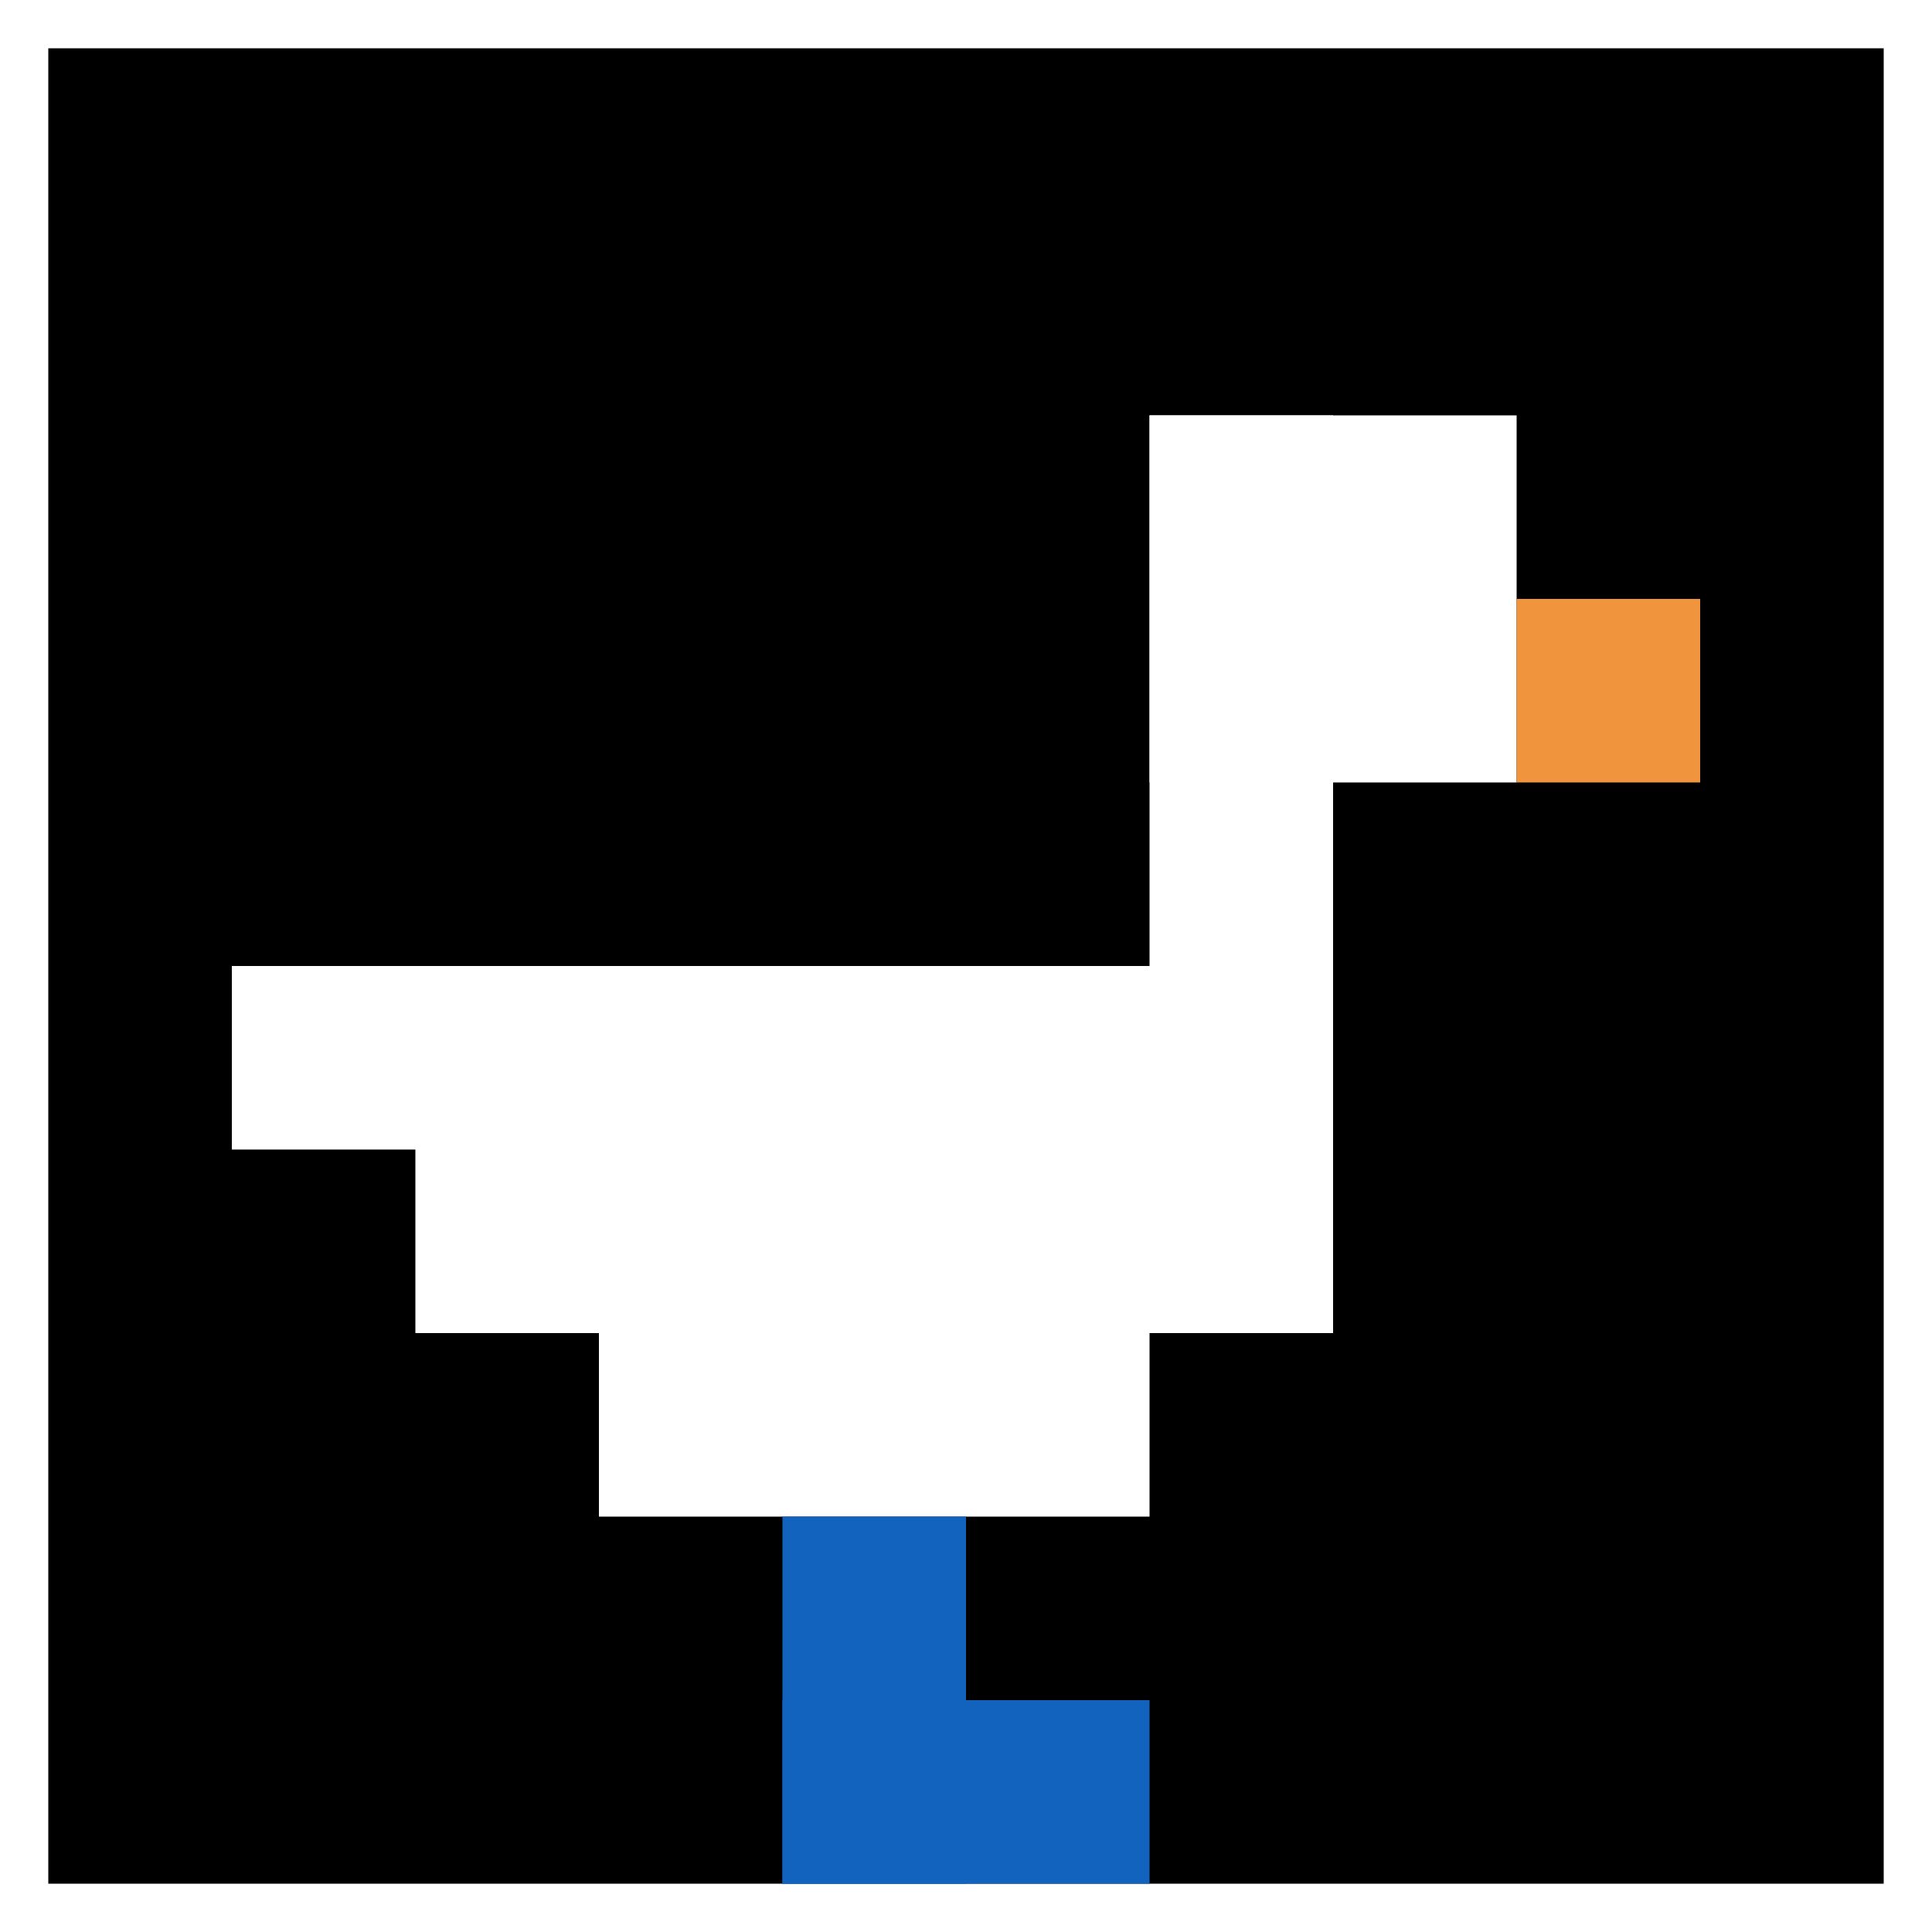
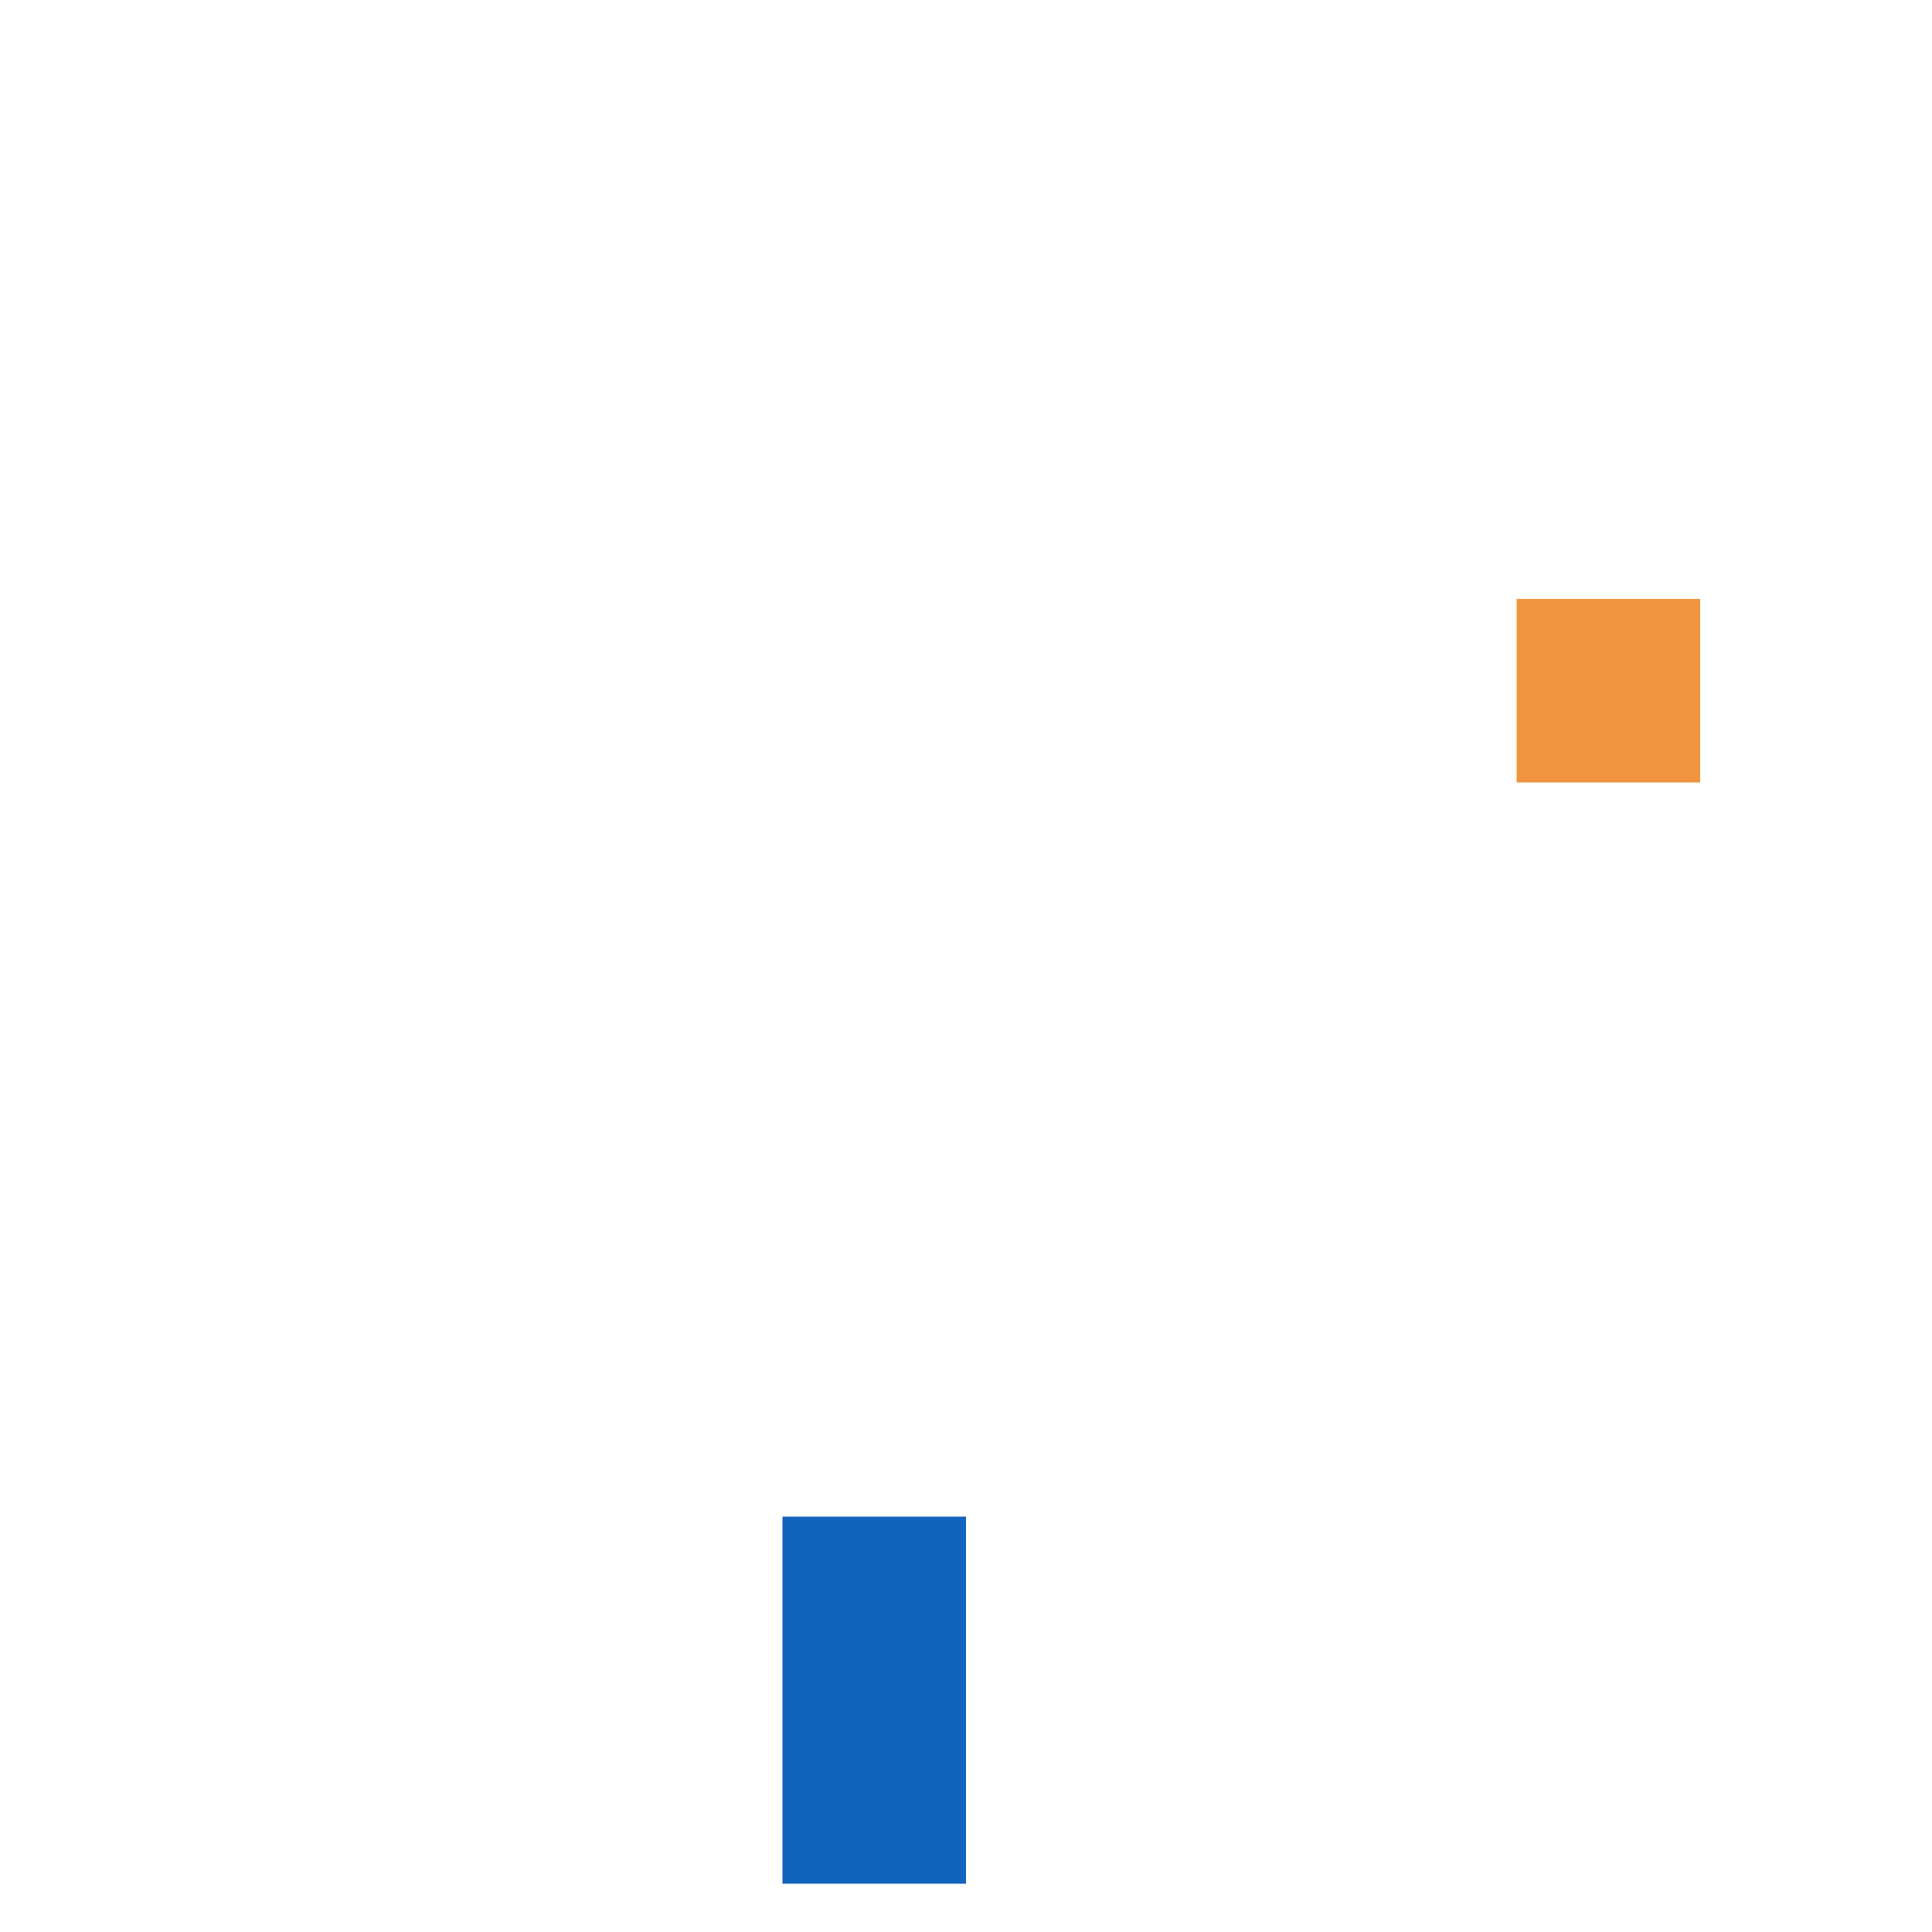
<svg xmlns="http://www.w3.org/2000/svg" version="1.1" width="560" height="560">
  <title>'goose-pfp-505239' by Dmitri Cherniak</title>
  <desc>seed=505239
backgroundColor=#ffffff
padding=100
innerPadding=14
timeout=100
dimension=1
border=false
Save=function(){return n.handleSave()}
frame=383

Rendered at Wed Oct 04 2023 09:53:17 GMT+0800 (中国标准时间)
Generated in &lt;1ms
</desc>
  <defs />
-   <rect width="100%" height="100%" fill="#ffffff" />
  <g>
    <g id="0-0">
-       <rect x="14" y="14" height="532" width="532" fill="#000000" />
      <g>
-         <rect id="14-14-6-2-2-2" x="333.2" y="120.4" width="106.4" height="106.4" fill="#ffffff" />
        <rect id="14-14-6-2-1-4" x="333.2" y="120.4" width="53.2" height="212.8" fill="#ffffff" />
        <rect id="14-14-1-5-5-1" x="67.2" y="280" width="266" height="53.2" fill="#ffffff" />
        <rect id="14-14-2-5-5-2" x="120.4" y="280" width="266" height="106.4" fill="#ffffff" />
        <rect id="14-14-3-5-3-3" x="173.6" y="280" width="159.6" height="159.6" fill="#ffffff" />
        <rect id="14-14-8-3-1-1" x="439.6" y="173.6" width="53.2" height="53.2" fill="#F0943E" />
        <rect id="14-14-4-8-1-2" x="226.8" y="439.6" width="53.2" height="106.4" fill="#1263BD" />
-         <rect id="14-14-4-9-2-1" x="226.8" y="492.8" width="106.4" height="53.2" fill="#1263BD" />
      </g>
-       <rect x="14" y="14" stroke="white" stroke-width="0" height="532" width="532" fill="none" />
    </g>
  </g>
</svg>